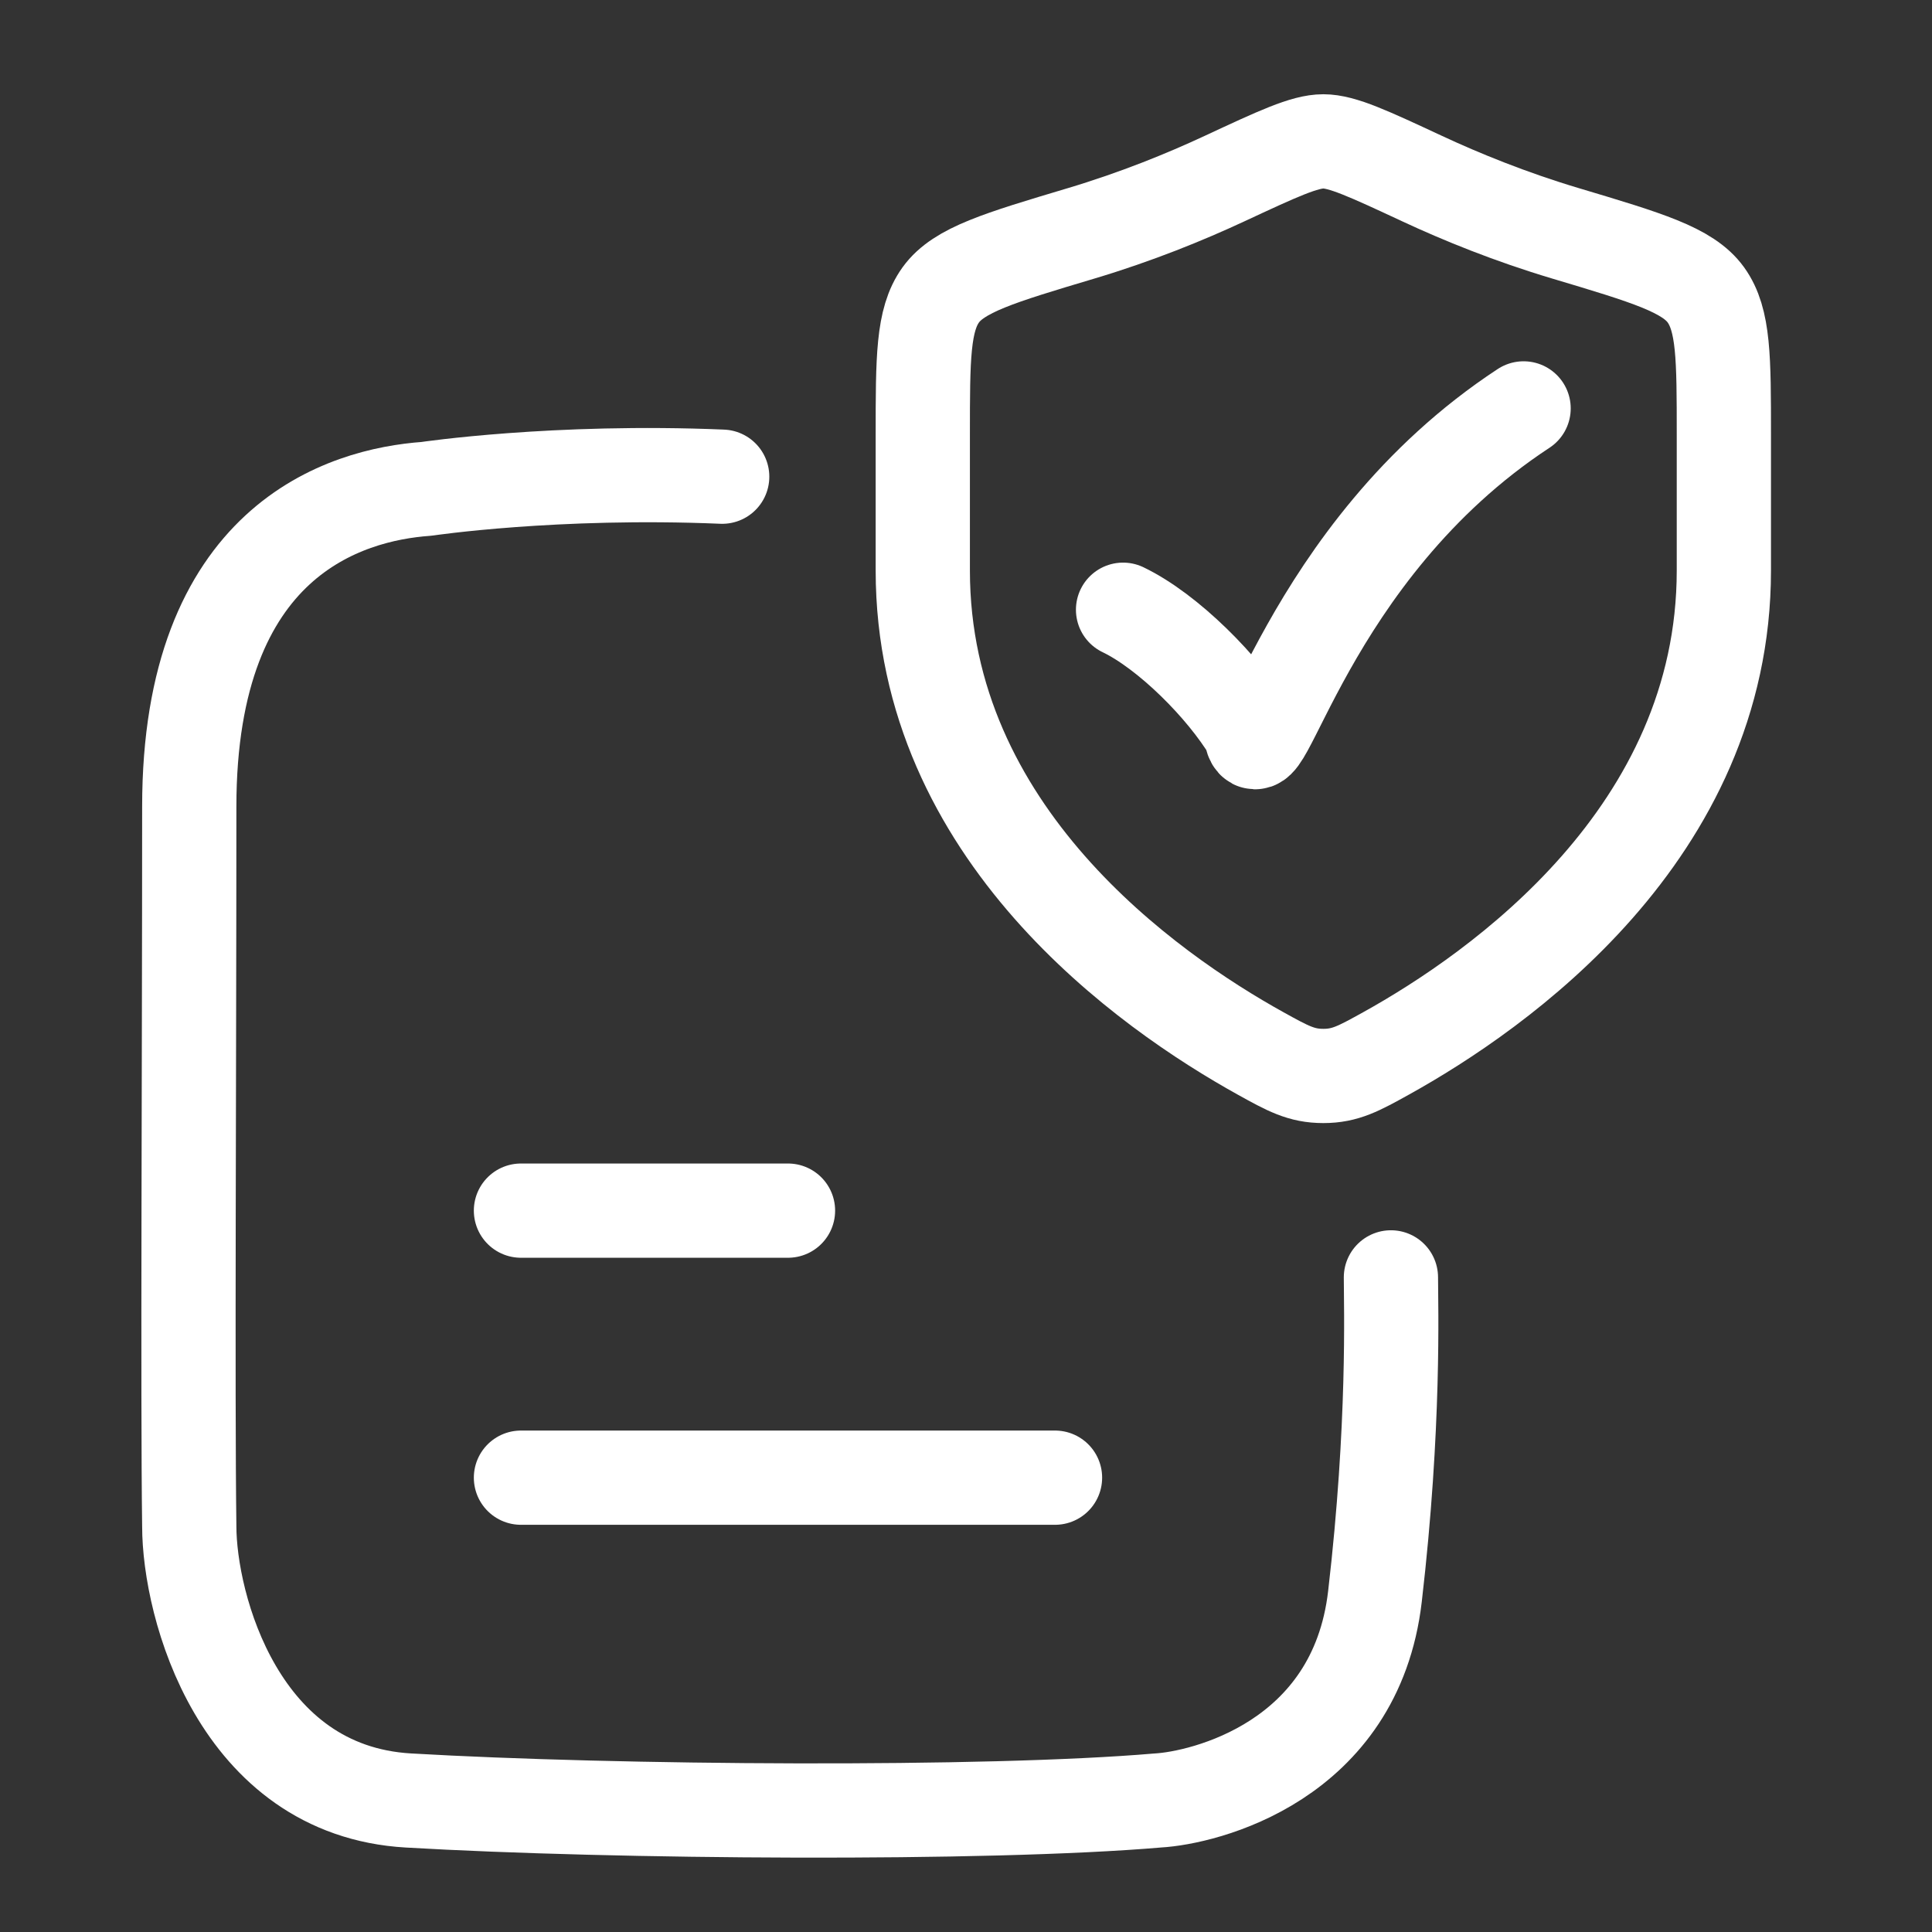
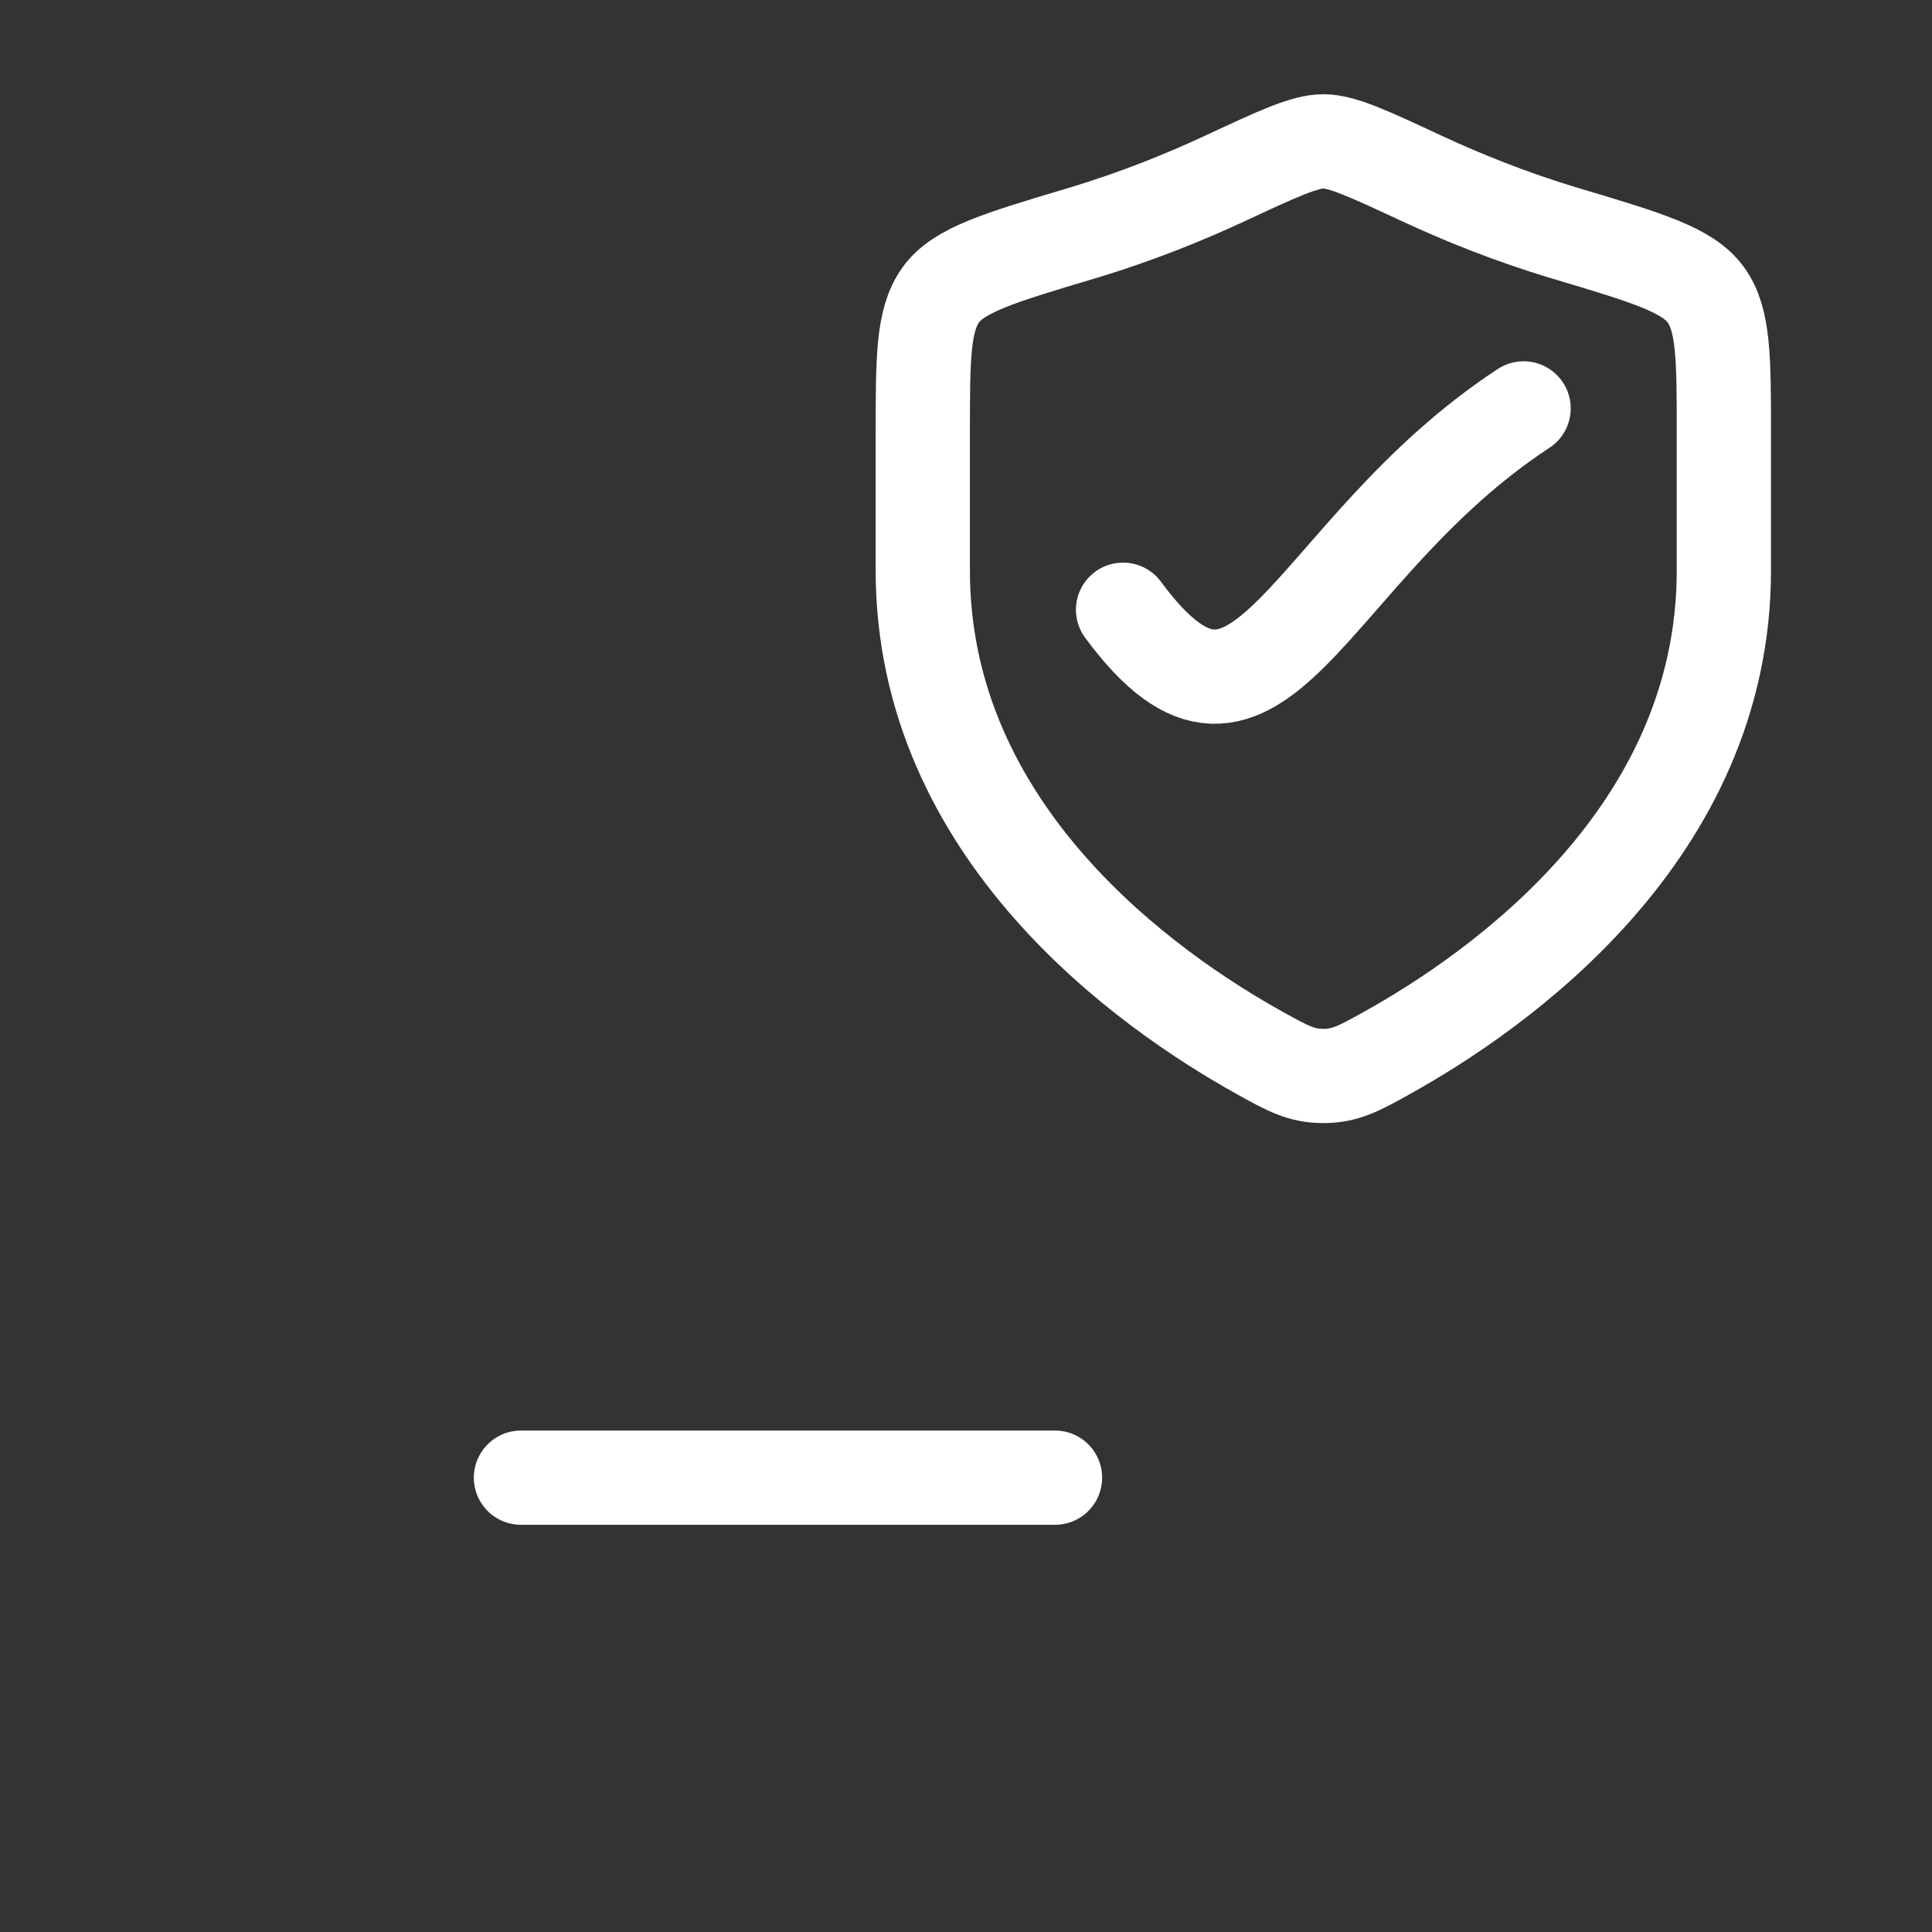
<svg xmlns="http://www.w3.org/2000/svg" width="82" height="82" viewBox="0 0 82 82" fill="none">
  <rect x="0" y="0" width="82" height="82" fill="#333333" stroke="none" />
  <mask id="mask0_11690_136250" style="mask-type:alpha" maskUnits="userSpaceOnUse" x="0" y="0" width="82" height="82">
    <rect width="82" height="82" fill="#D9D9D9" />
  </mask>
  <g mask="url(#mask0_11690_136250)">
    <path d="M73.166 24.213V18.456C73.166 15.203 73.166 13.577 72.403 12.516C71.639 11.455 69.913 10.94 66.462 9.909C64.103 9.205 62.025 8.357 60.364 7.583C58.099 6.528 56.967 6 56.166 6C55.365 6 54.233 6.528 51.968 7.583C50.307 8.357 48.229 9.205 45.87 9.909C42.419 10.94 40.693 11.455 39.929 12.516C39.166 13.577 39.166 15.203 39.166 18.456V24.213C39.166 35.37 48.729 42.064 53.51 44.714C54.657 45.349 55.23 45.667 56.166 45.667C57.102 45.667 57.675 45.349 58.822 44.714C63.603 42.064 73.166 35.37 73.166 24.213Z" stroke="white" stroke-width="4" stroke-linecap="round" />
-     <path d="M30.652 20.232C23.573 19.933 18.104 20.748 18.104 20.748C14.651 20.995 8.032 22.931 8.033 34.238C8.033 45.449 7.959 59.27 8.033 64.779C8.033 68.146 10.117 75.998 17.331 76.418C26.1 76.93 41.894 77.039 49.141 76.418C51.081 76.309 57.54 74.786 58.357 67.759C59.204 60.48 59.035 55.42 59.035 54.216" stroke="white" stroke-width="4" stroke-linecap="round" stroke-linejoin="round" />
-     <path d="M22.111 51.383H33.445" stroke="white" stroke-width="4" stroke-linecap="round" />
    <path d="M22.111 62.717H44.778" stroke="white" stroke-width="4" stroke-linecap="round" />
-     <path d="M47.666 25.879C49.572 26.795 51.935 29.16 53.079 31.067C53.46 33.738 55.366 23.438 64.666 17.334" stroke="white" stroke-width="4" stroke-linecap="round" />
+     <path d="M47.666 25.879C53.46 33.738 55.366 23.438 64.666 17.334" stroke="white" stroke-width="4" stroke-linecap="round" />
  </g>
</svg>